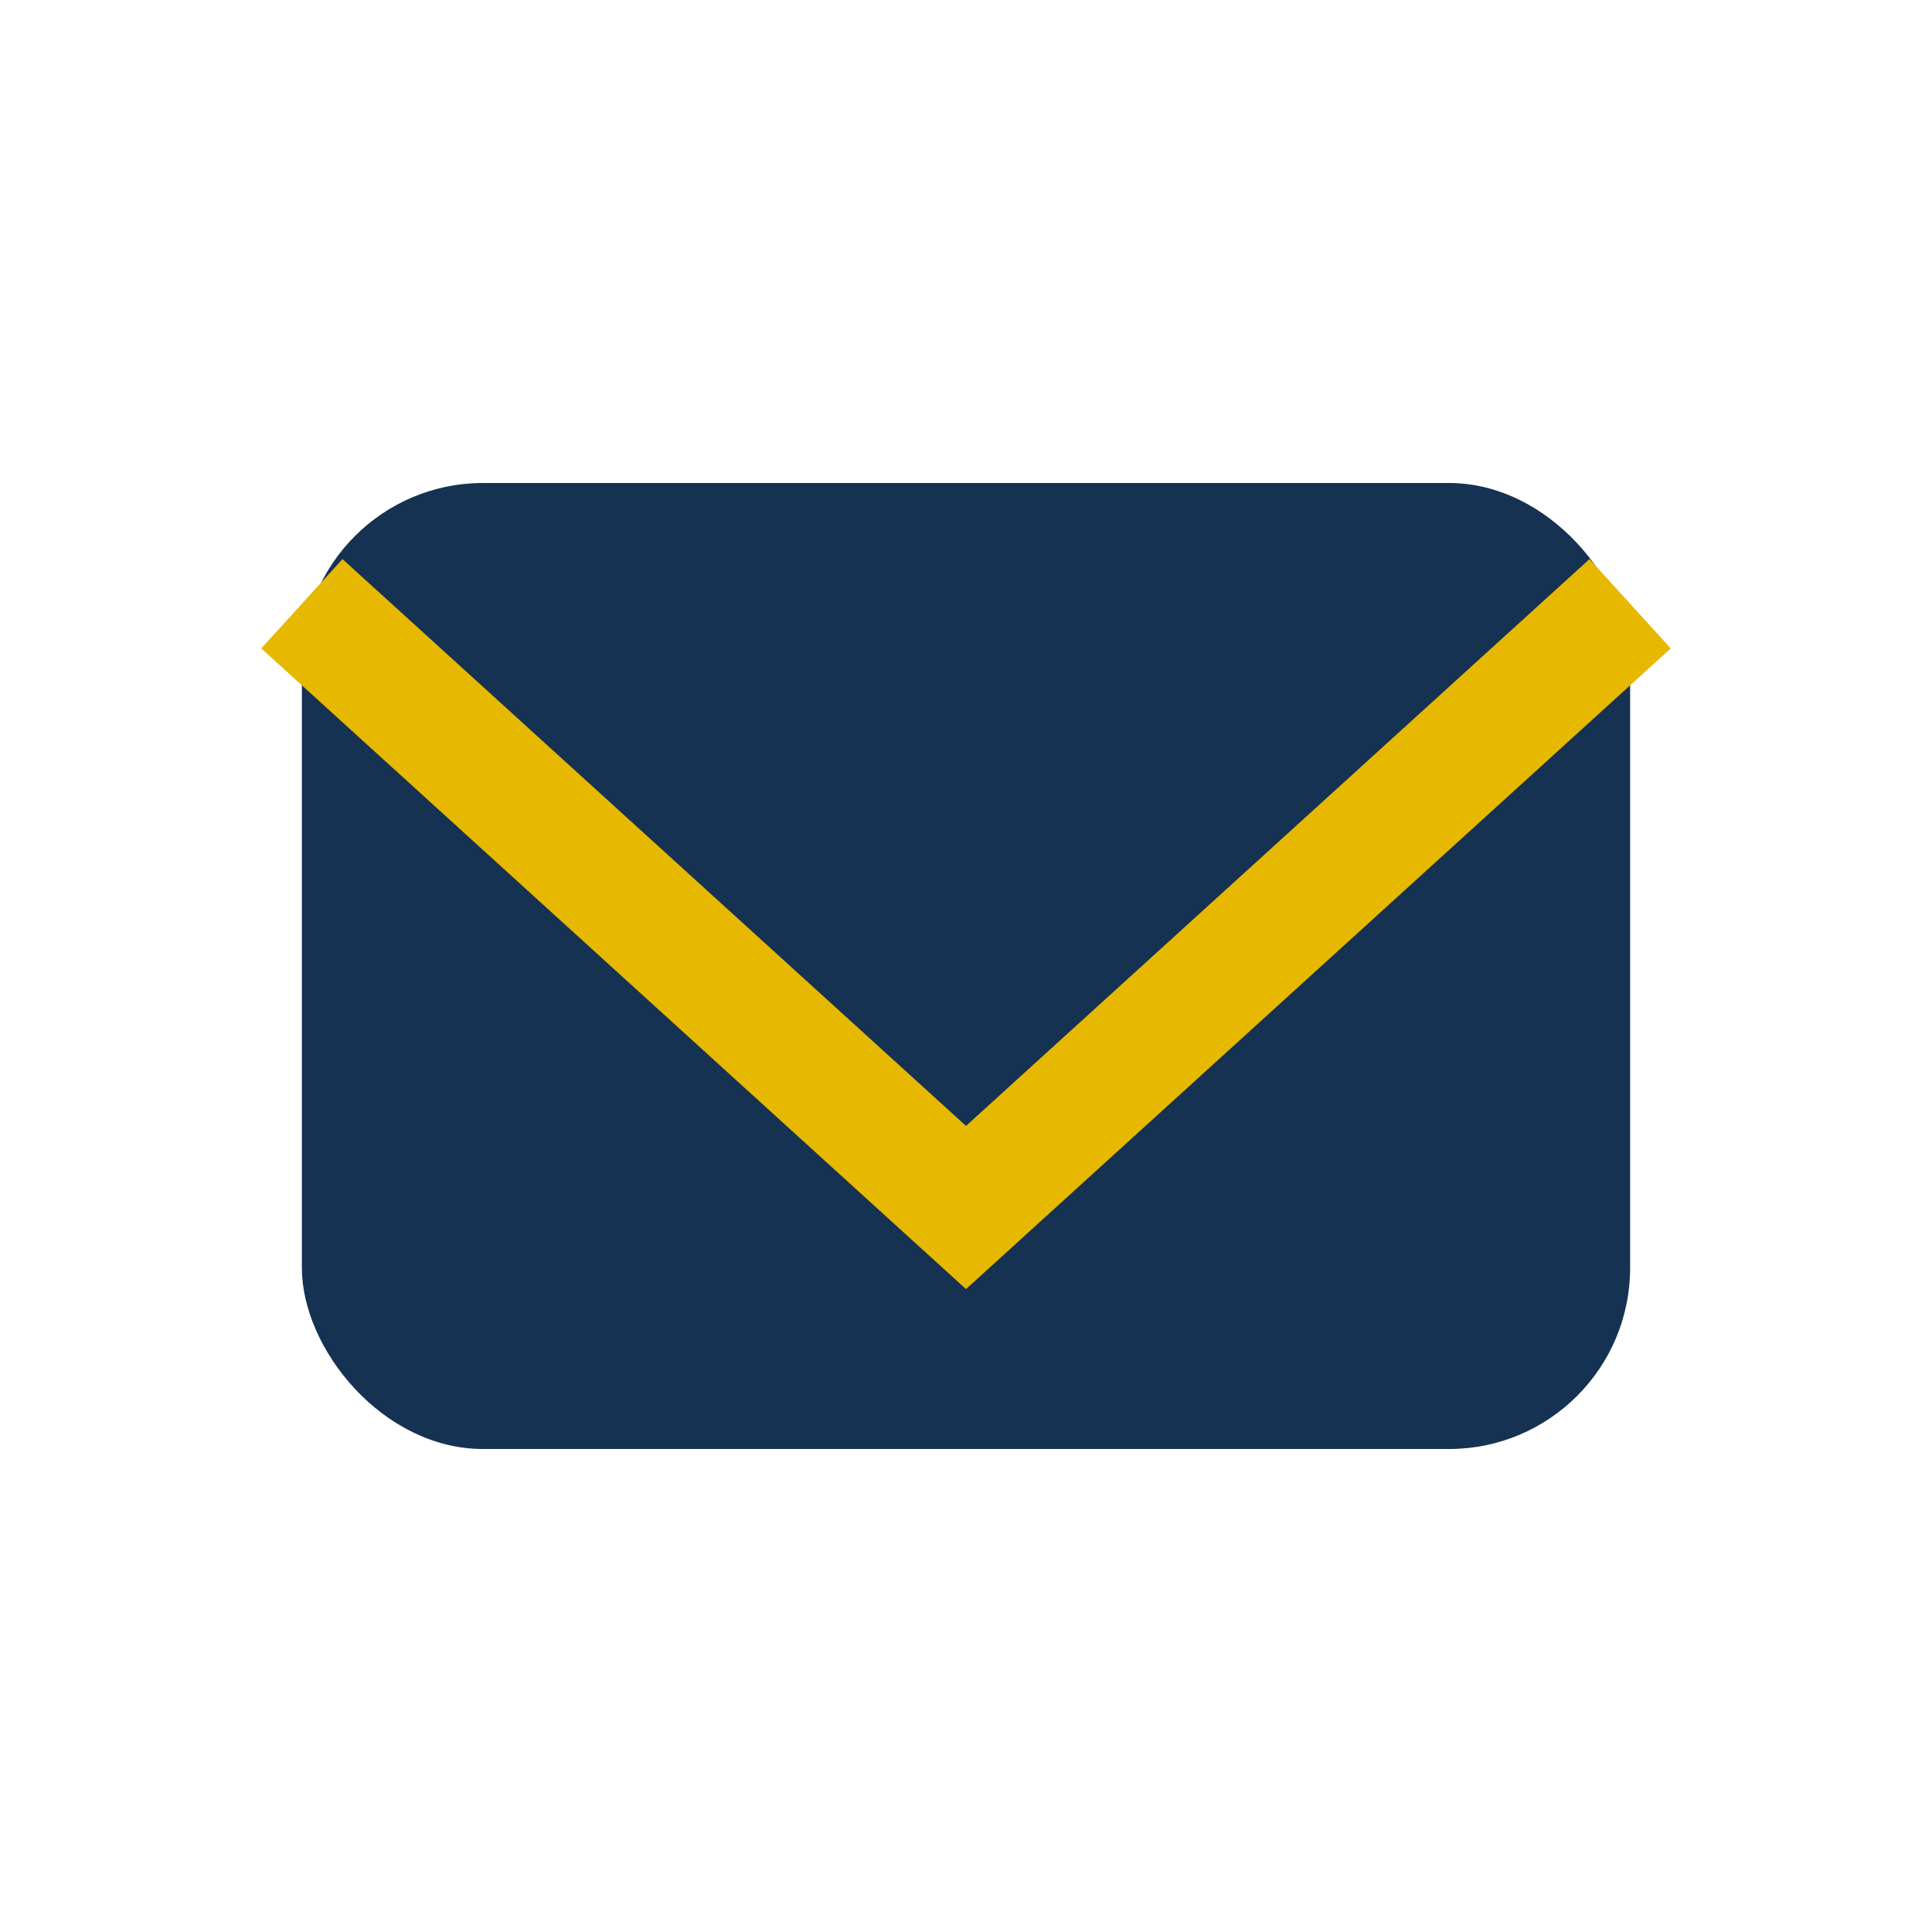
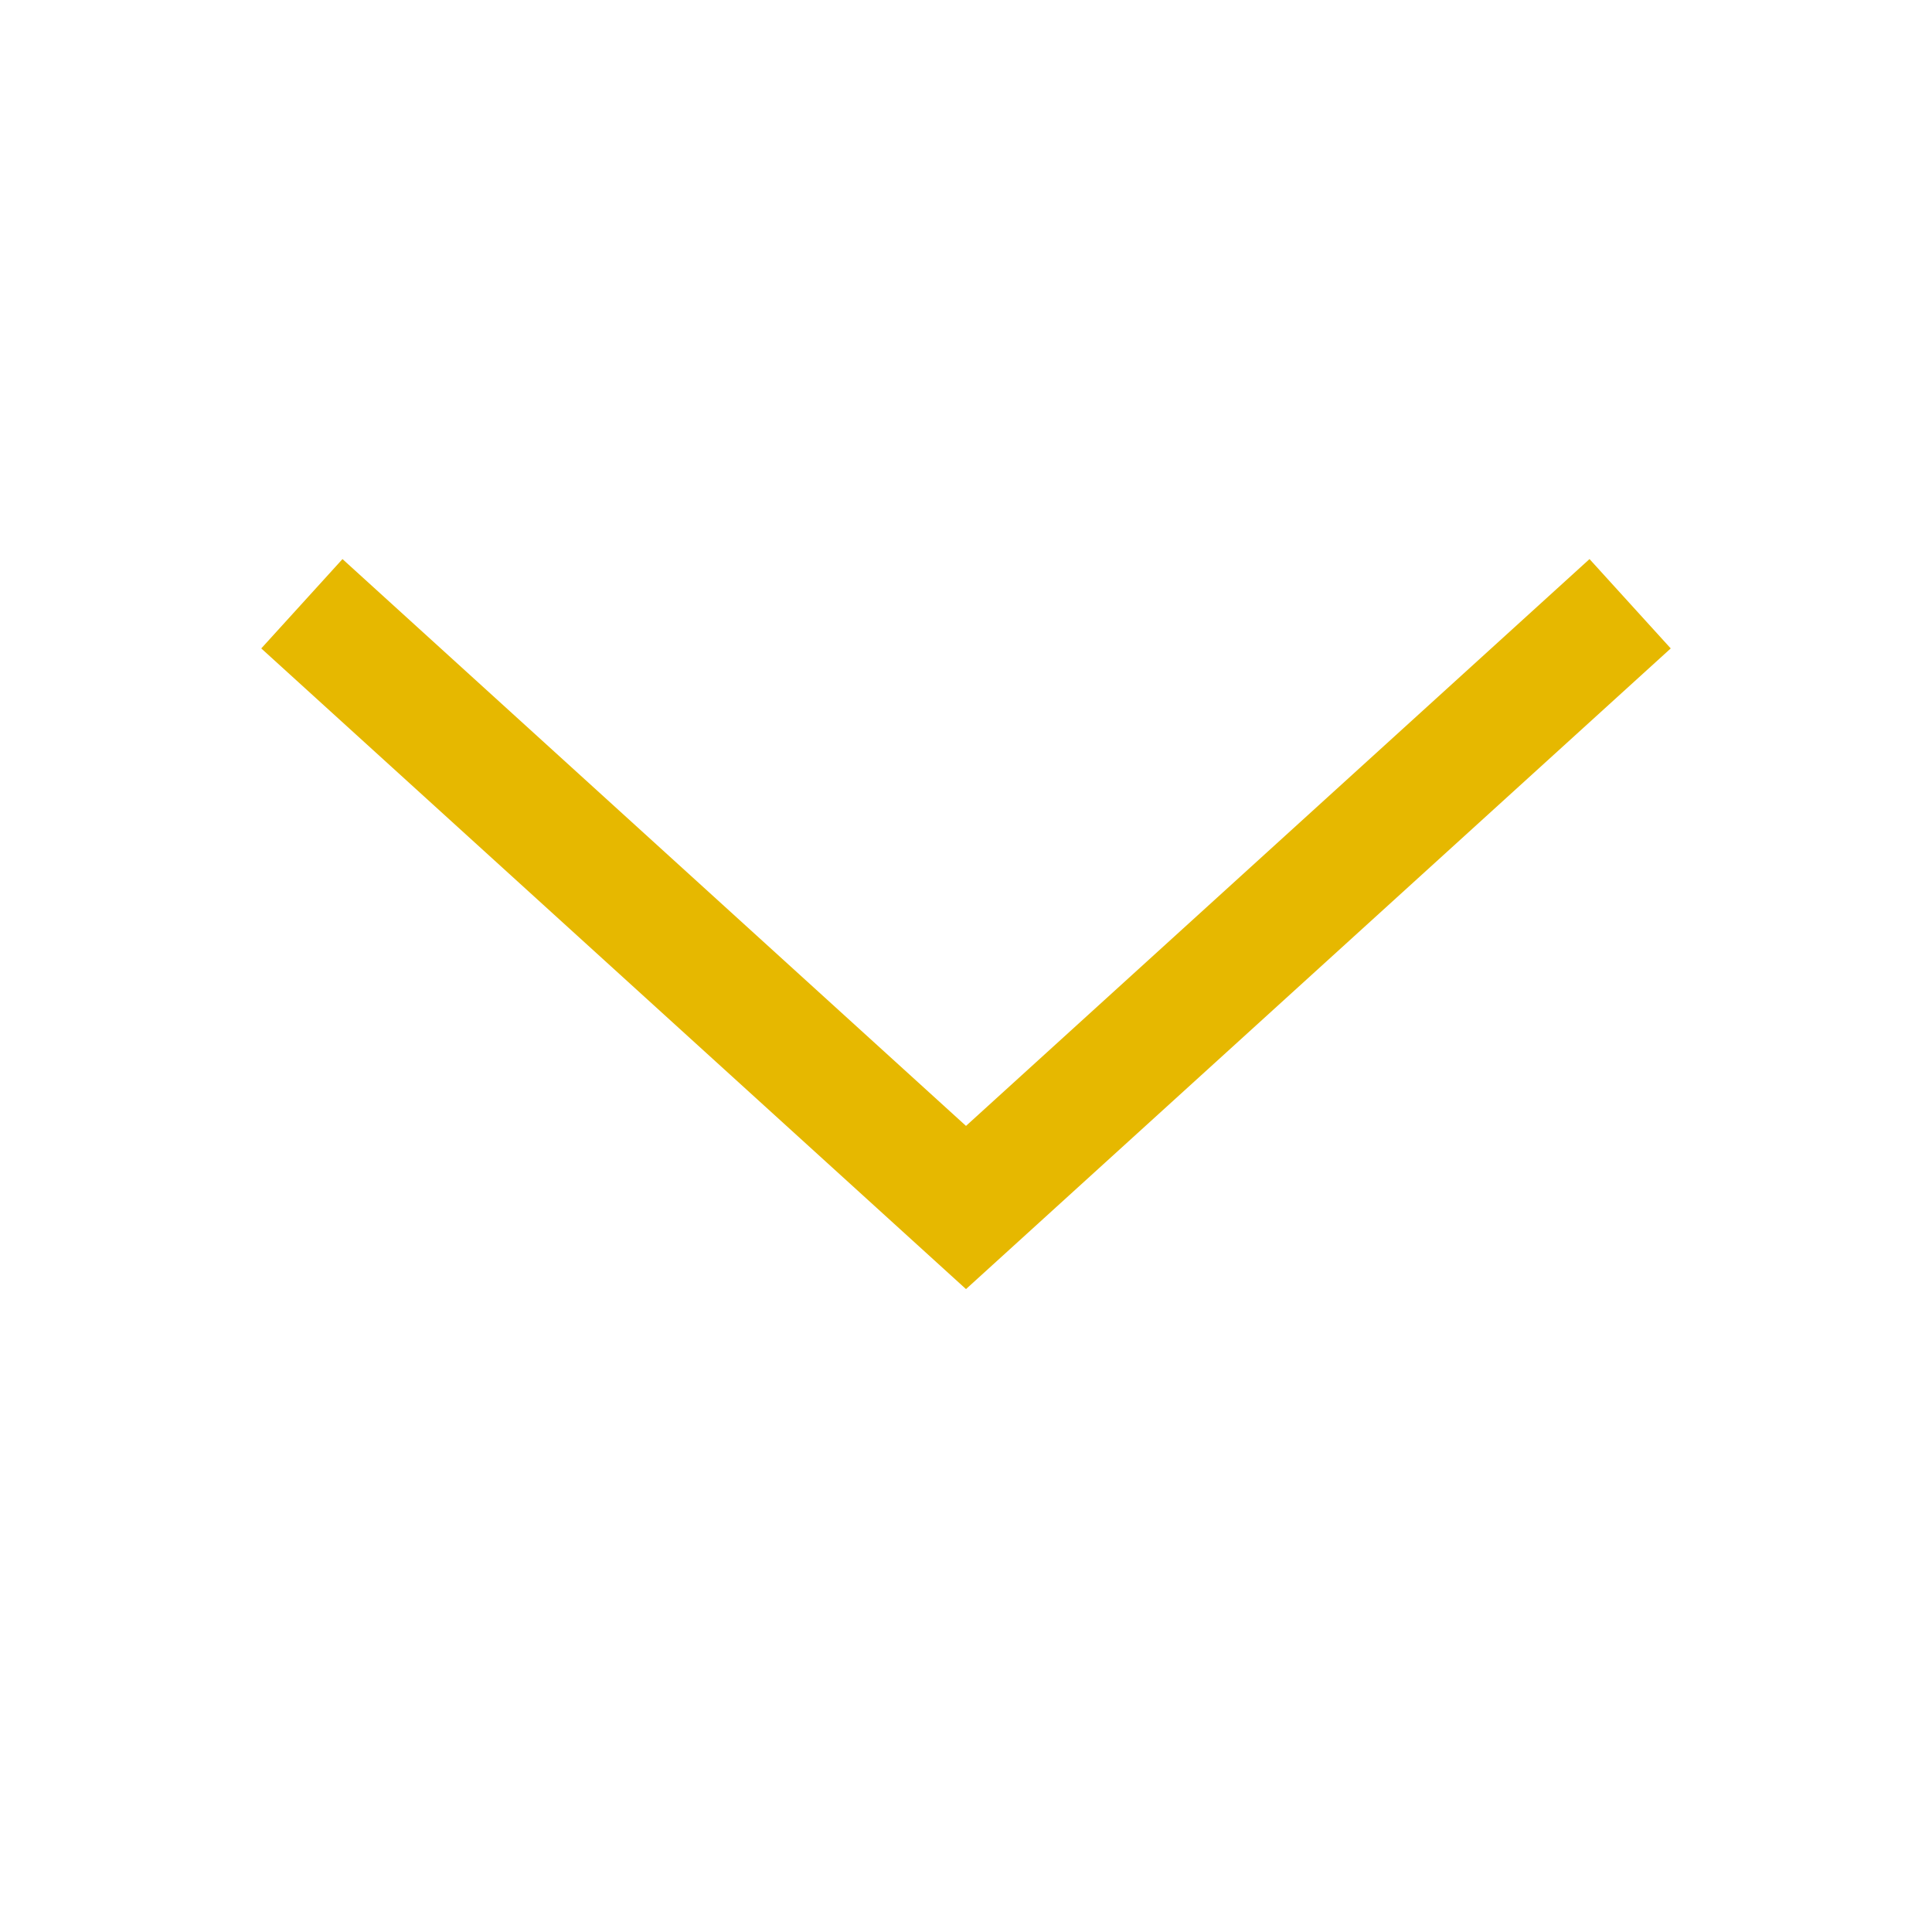
<svg xmlns="http://www.w3.org/2000/svg" width="32" height="32" viewBox="0 0 32 32">
-   <rect x="5" y="8" width="22" height="16" rx="3" fill="#153252" />
  <polyline points="5,10 16,20 27,10" fill="none" stroke="#E6B800" stroke-width="2" />
</svg>